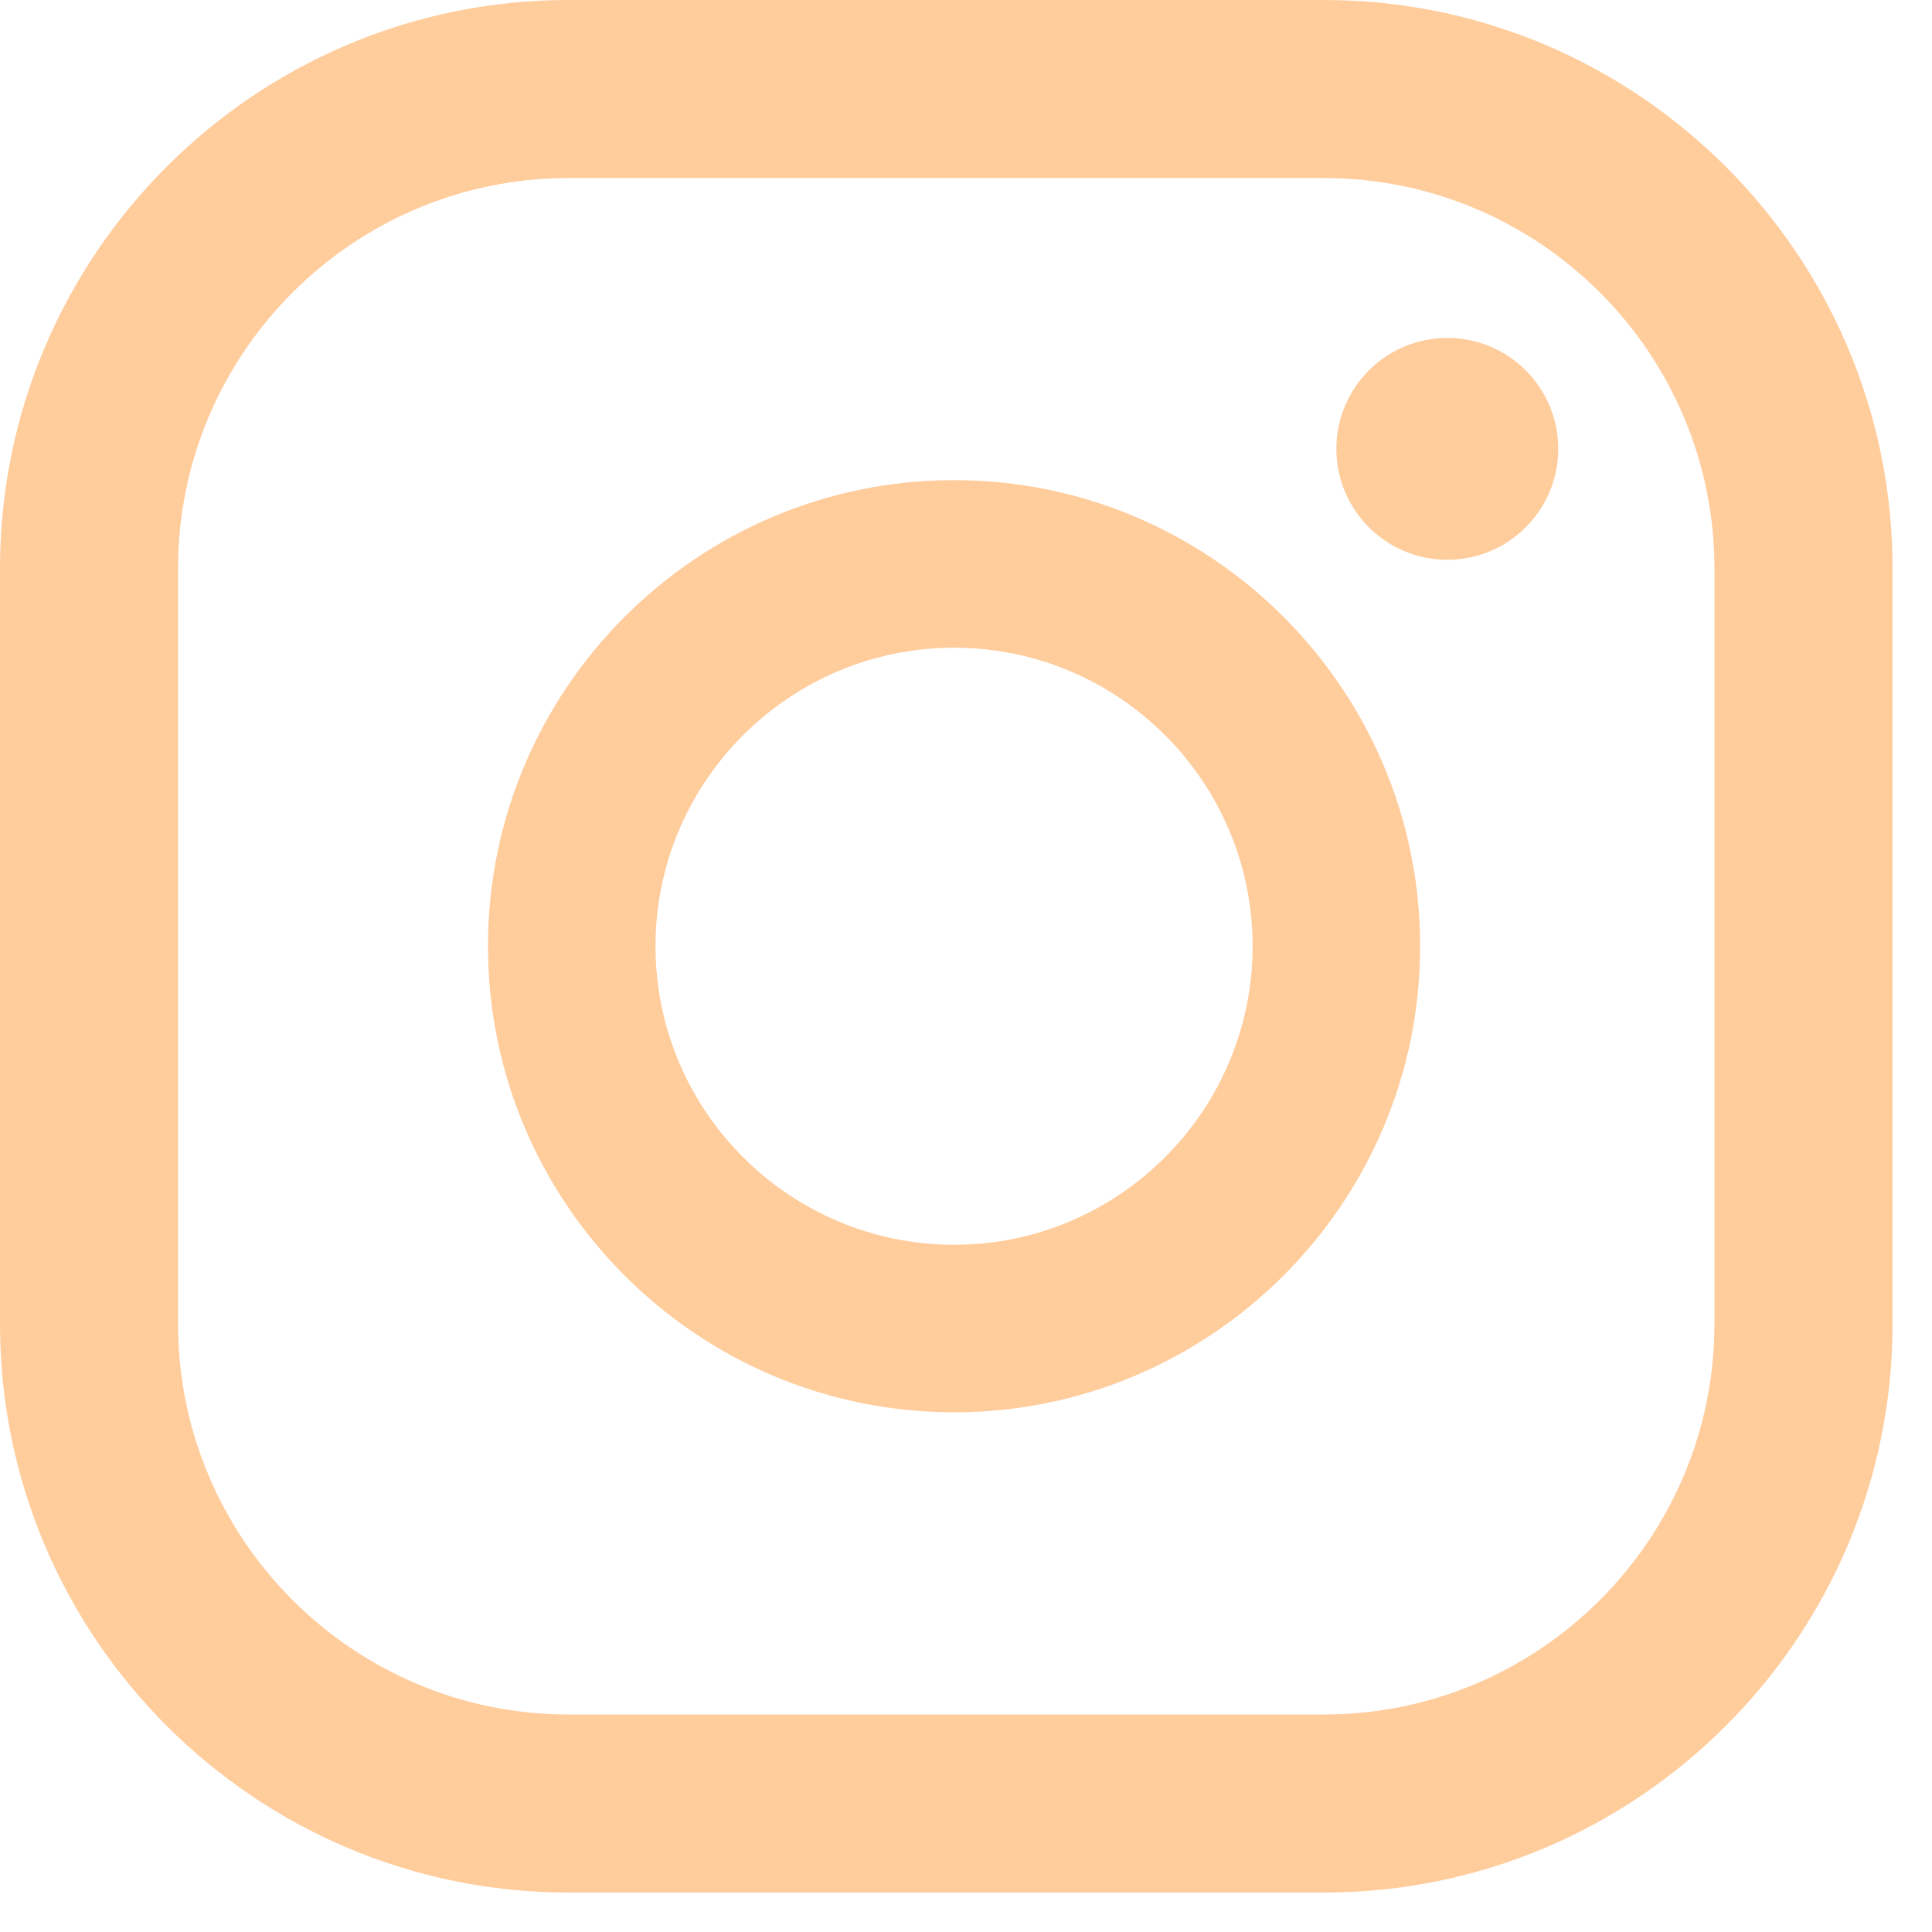
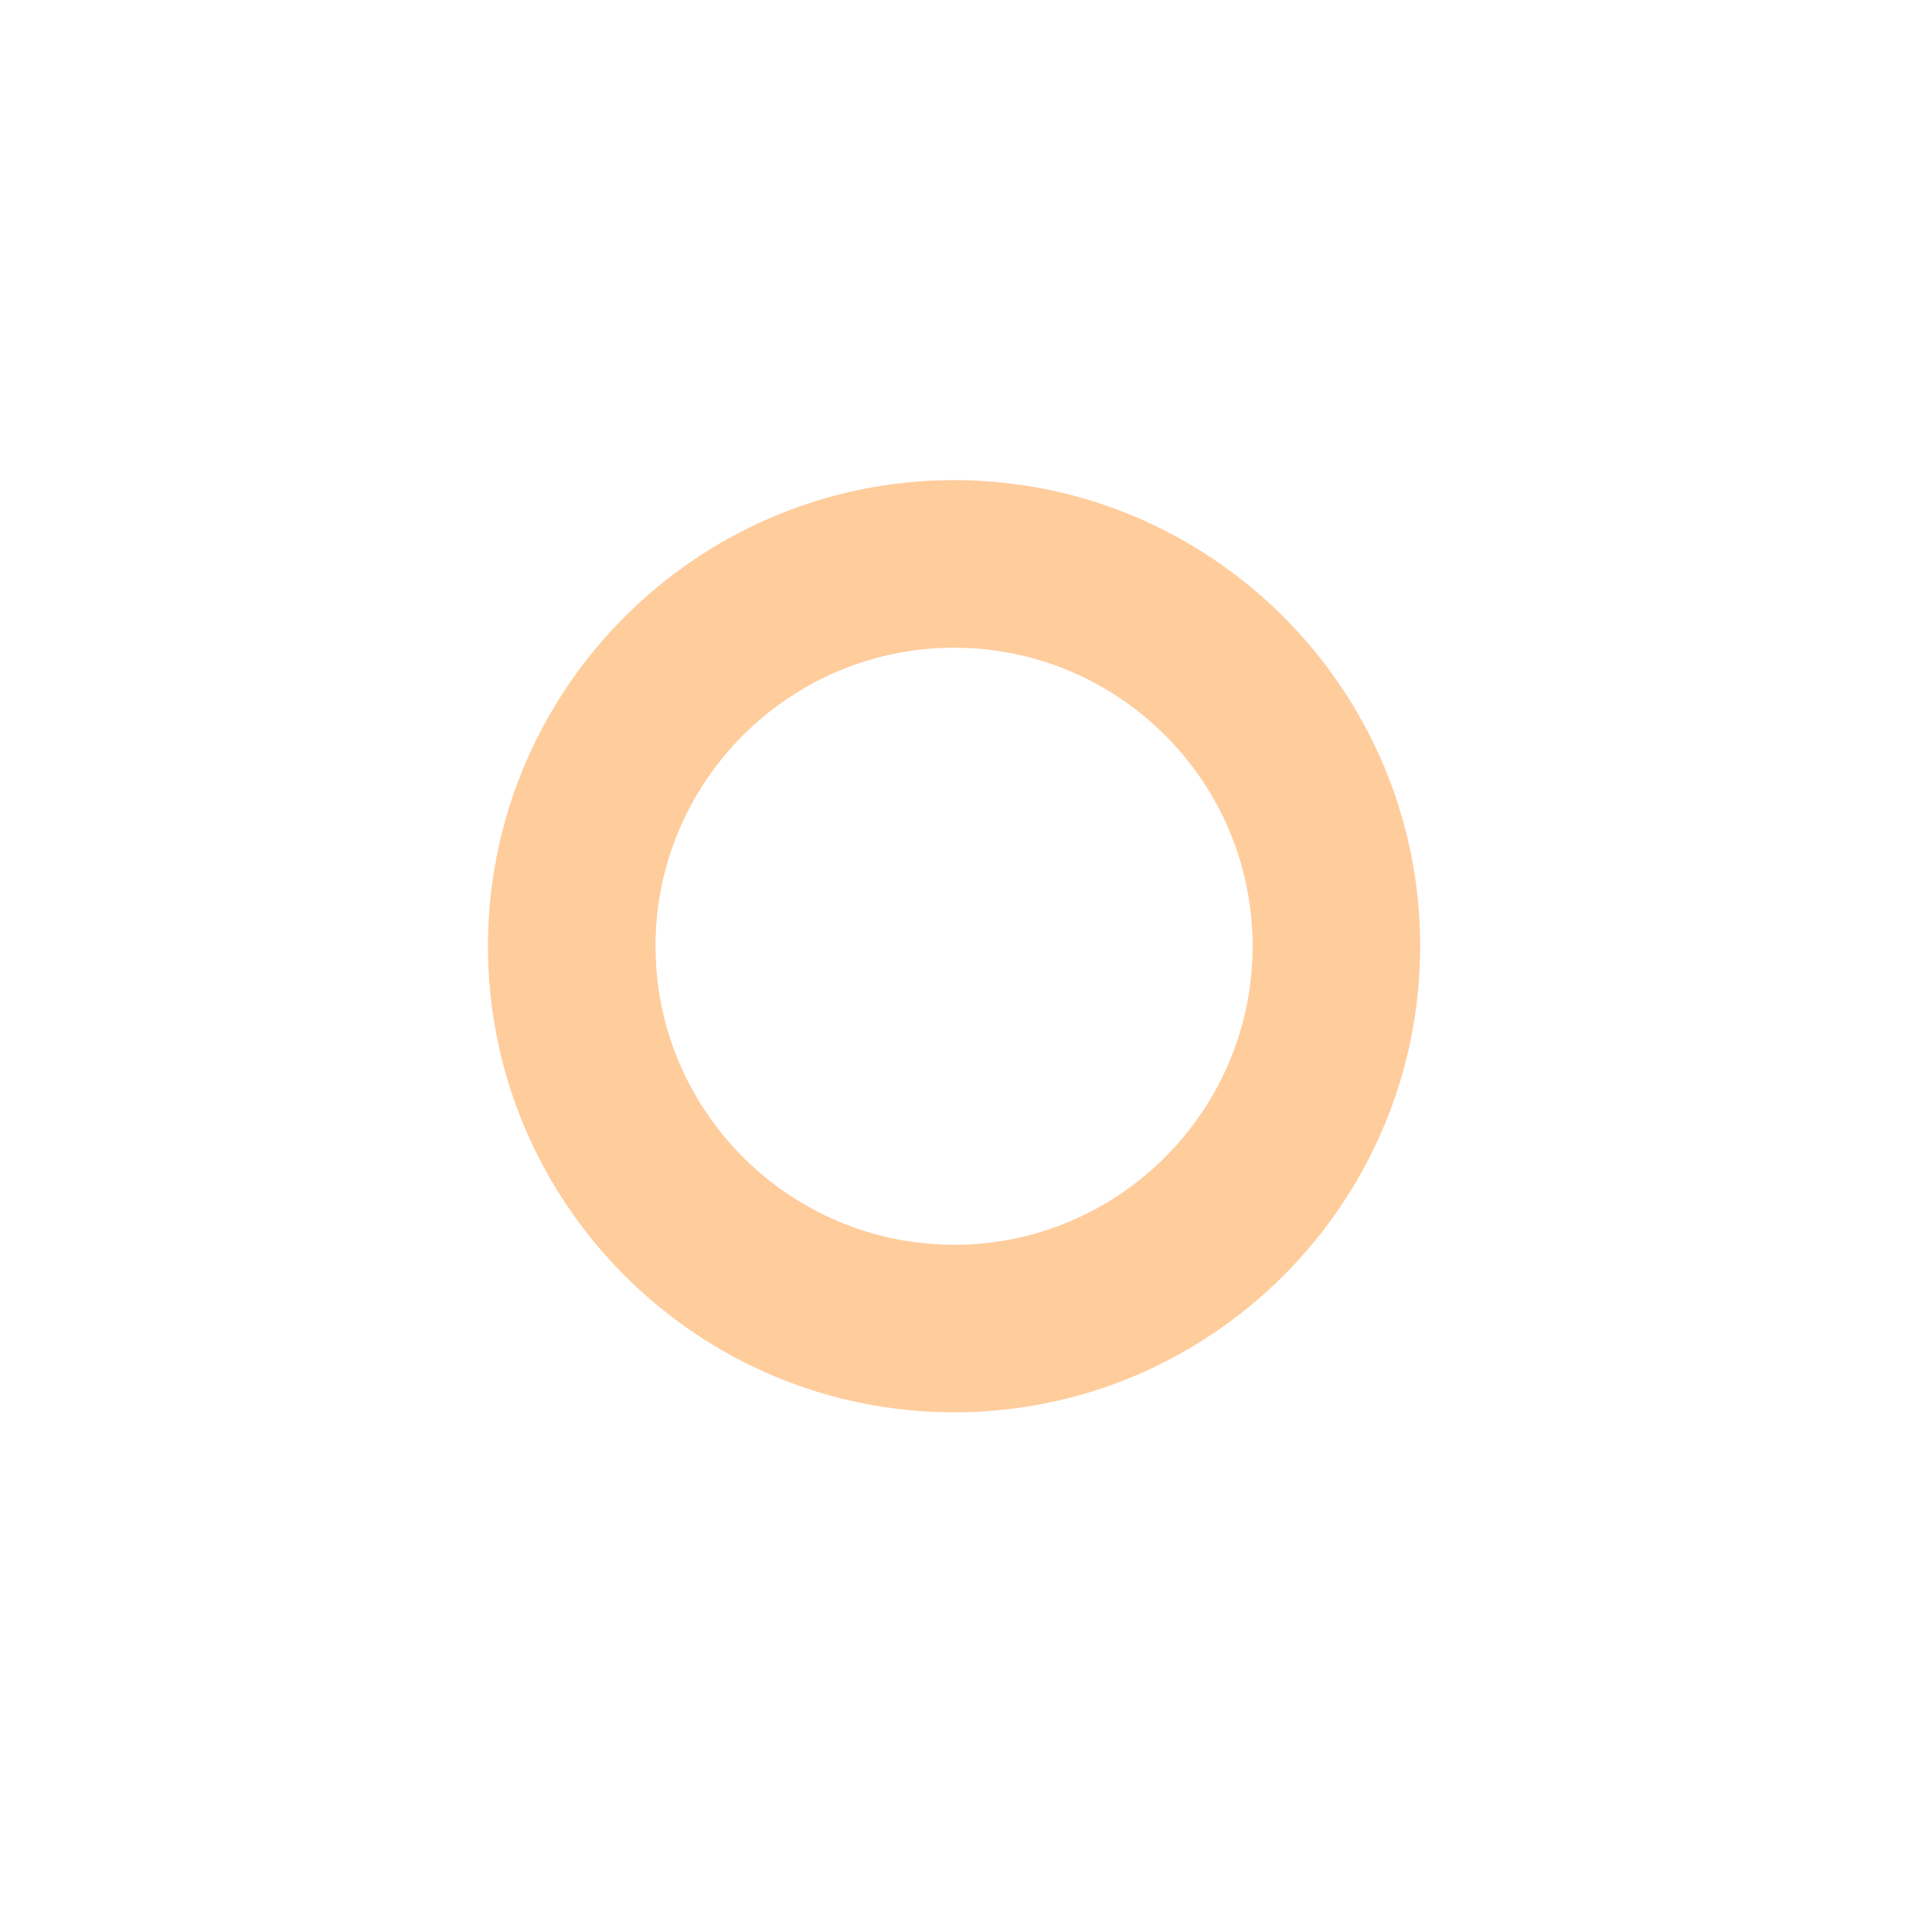
<svg xmlns="http://www.w3.org/2000/svg" fill="none" height="100%" overflow="visible" preserveAspectRatio="none" style="display: block;" viewBox="0 0 31 31" width="100%">
  <g id="Group">
-     <path d="M23.223 5.422C22.239 5.422 21.443 6.219 21.443 7.202C21.443 8.184 22.24 8.982 23.223 8.982C24.205 8.982 25.003 8.185 25.003 7.202C25.003 6.218 24.206 5.422 23.223 5.422Z" fill="#FFCC9C" id="Vector" />
    <path d="M15.309 7.704C11.185 7.704 7.83 11.059 7.83 15.182C7.83 19.306 11.185 22.661 15.309 22.661C19.432 22.661 22.787 19.306 22.787 15.182C22.787 11.059 19.432 7.704 15.309 7.704ZM15.309 19.973C12.667 19.973 10.518 17.823 10.518 15.182C10.518 12.541 12.667 10.393 15.309 10.393C17.95 10.393 20.099 12.541 20.099 15.182C20.099 17.823 17.95 19.973 15.309 19.973Z" fill="#FFCC9C" id="Vector_2" />
-     <path d="M21.245 30.367H9.121C4.092 30.367 0 26.275 0 21.246V9.121C0 4.092 4.092 0 9.121 0H21.245C26.274 0 30.367 4.092 30.367 9.121V21.246C30.367 26.275 26.274 30.367 21.245 30.367ZM9.121 2.857C5.667 2.857 2.857 5.667 2.857 9.121V21.246C2.857 24.7 5.667 27.51 9.121 27.51H21.245C24.699 27.51 27.509 24.7 27.509 21.246V9.121C27.509 5.667 24.699 2.857 21.245 2.857H9.121Z" fill="#FFCC9C" id="Vector_3" />
  </g>
</svg>